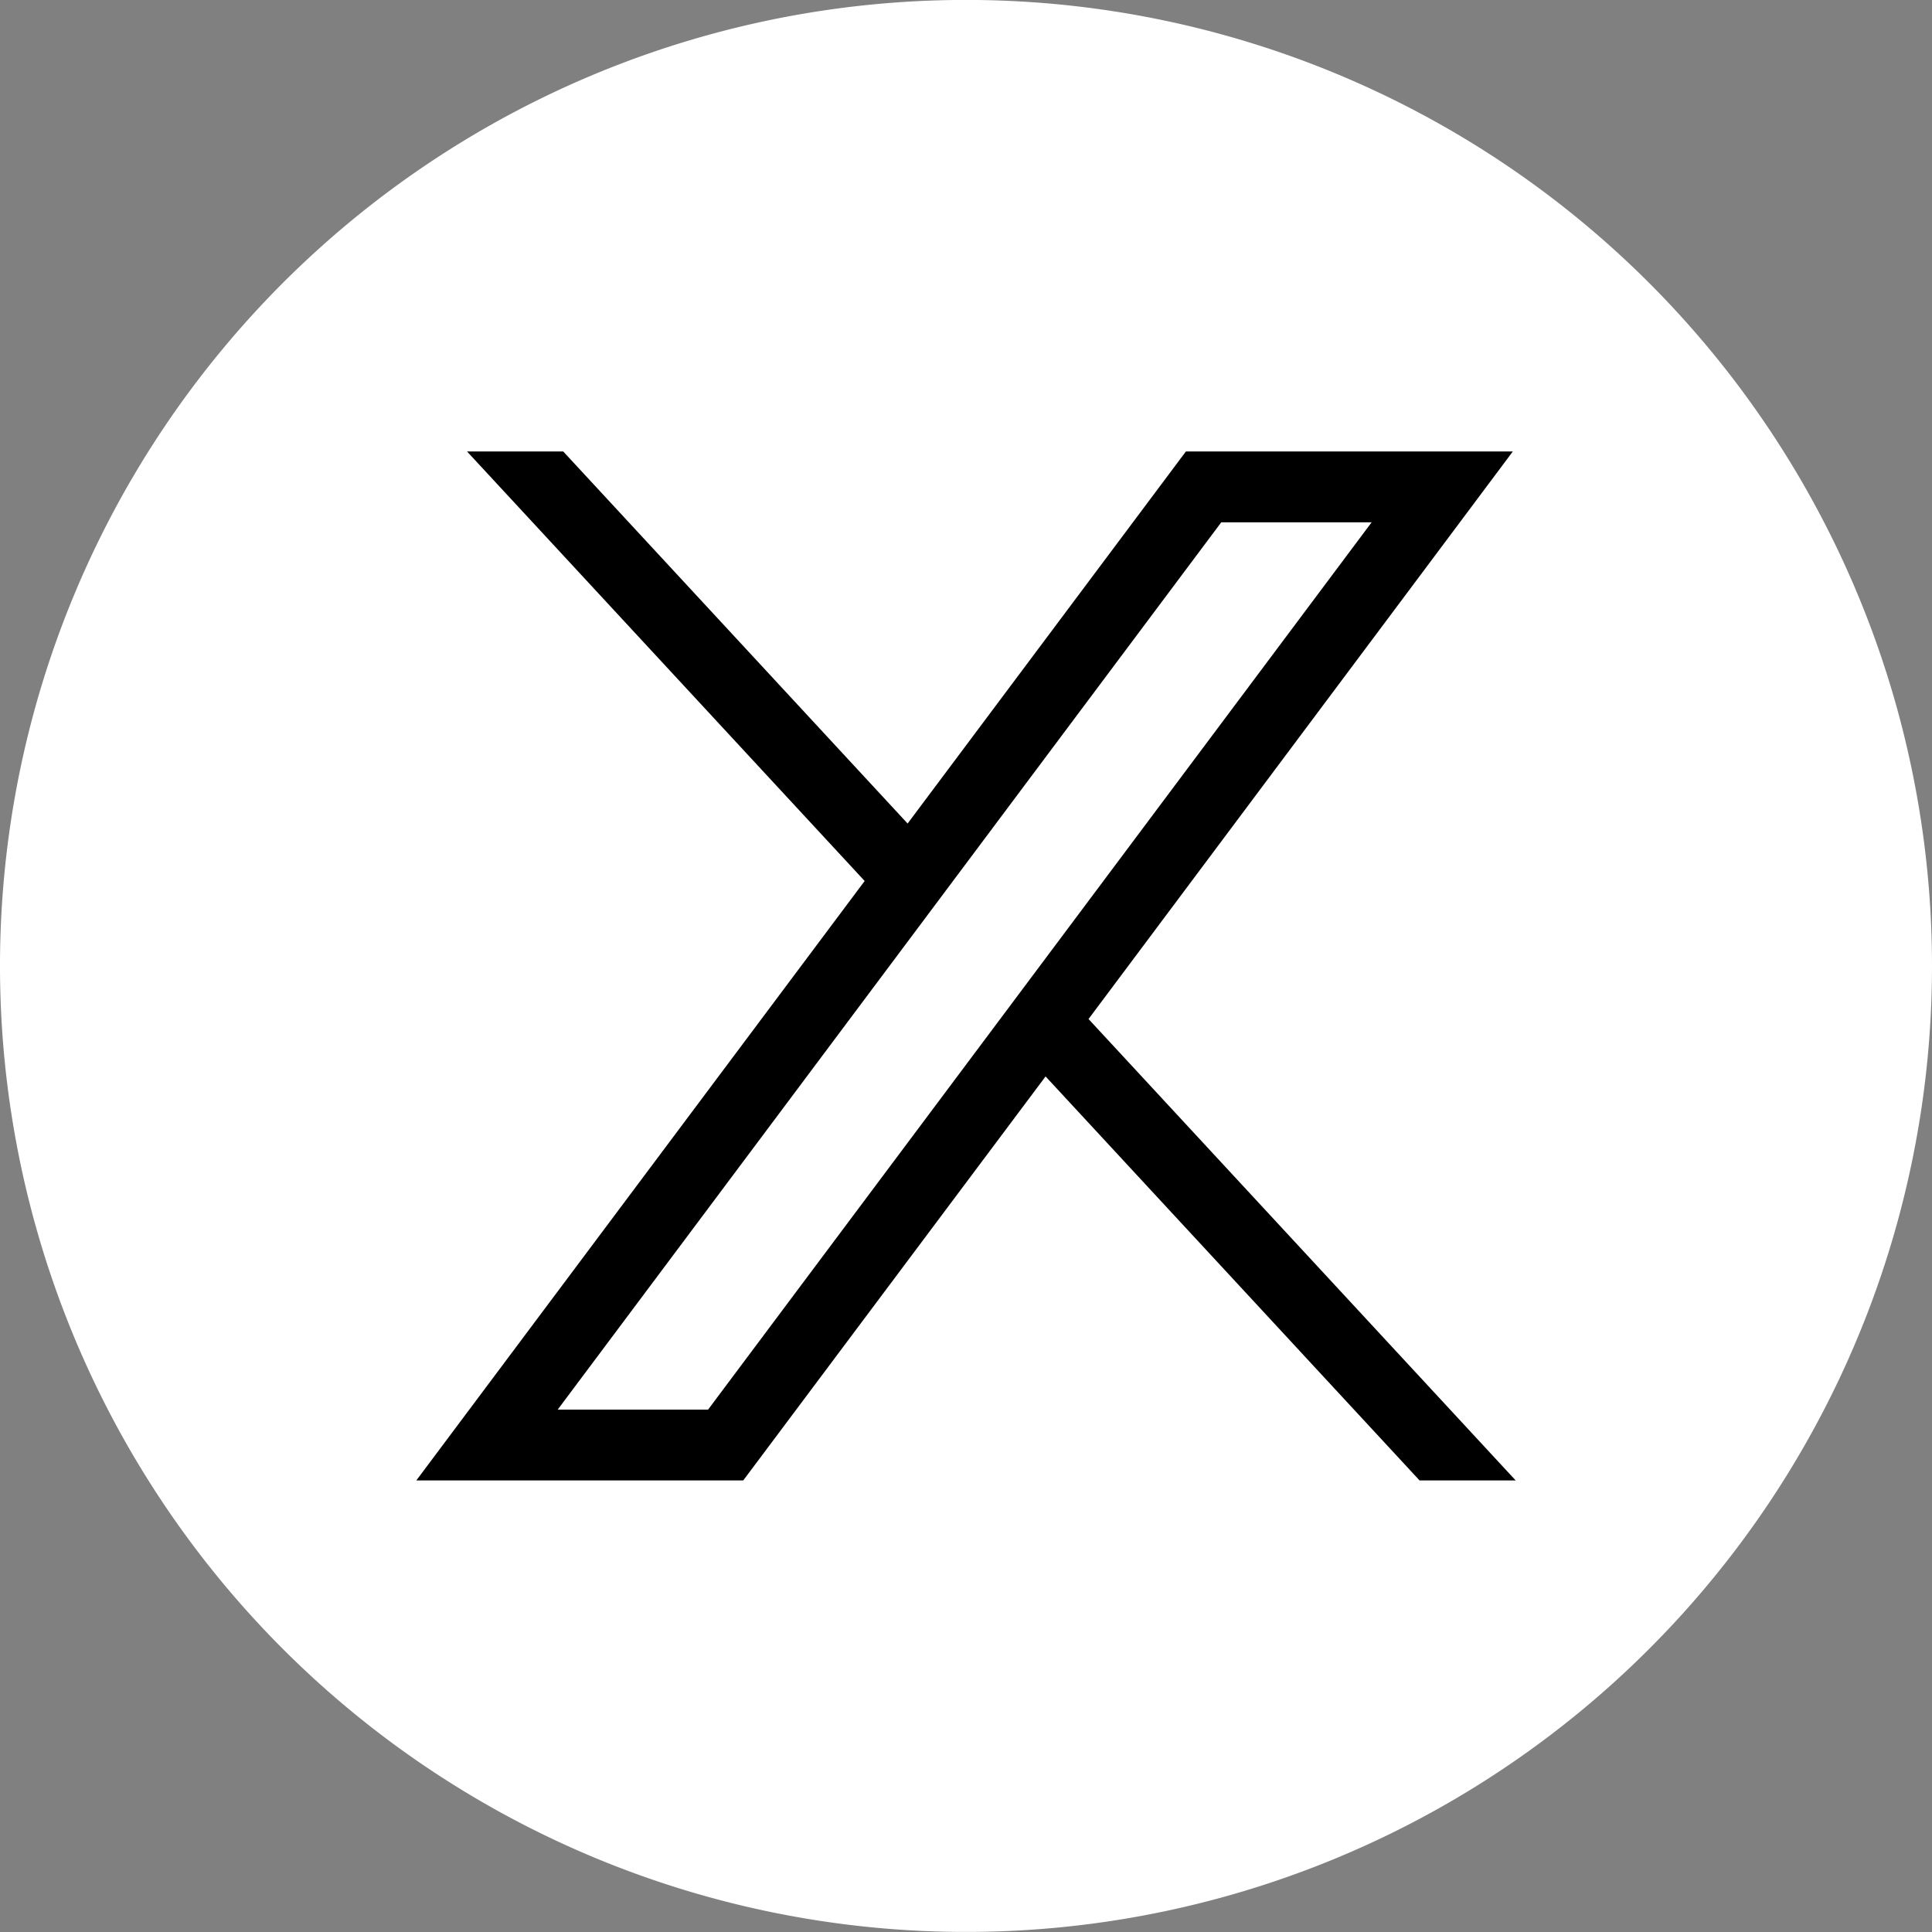
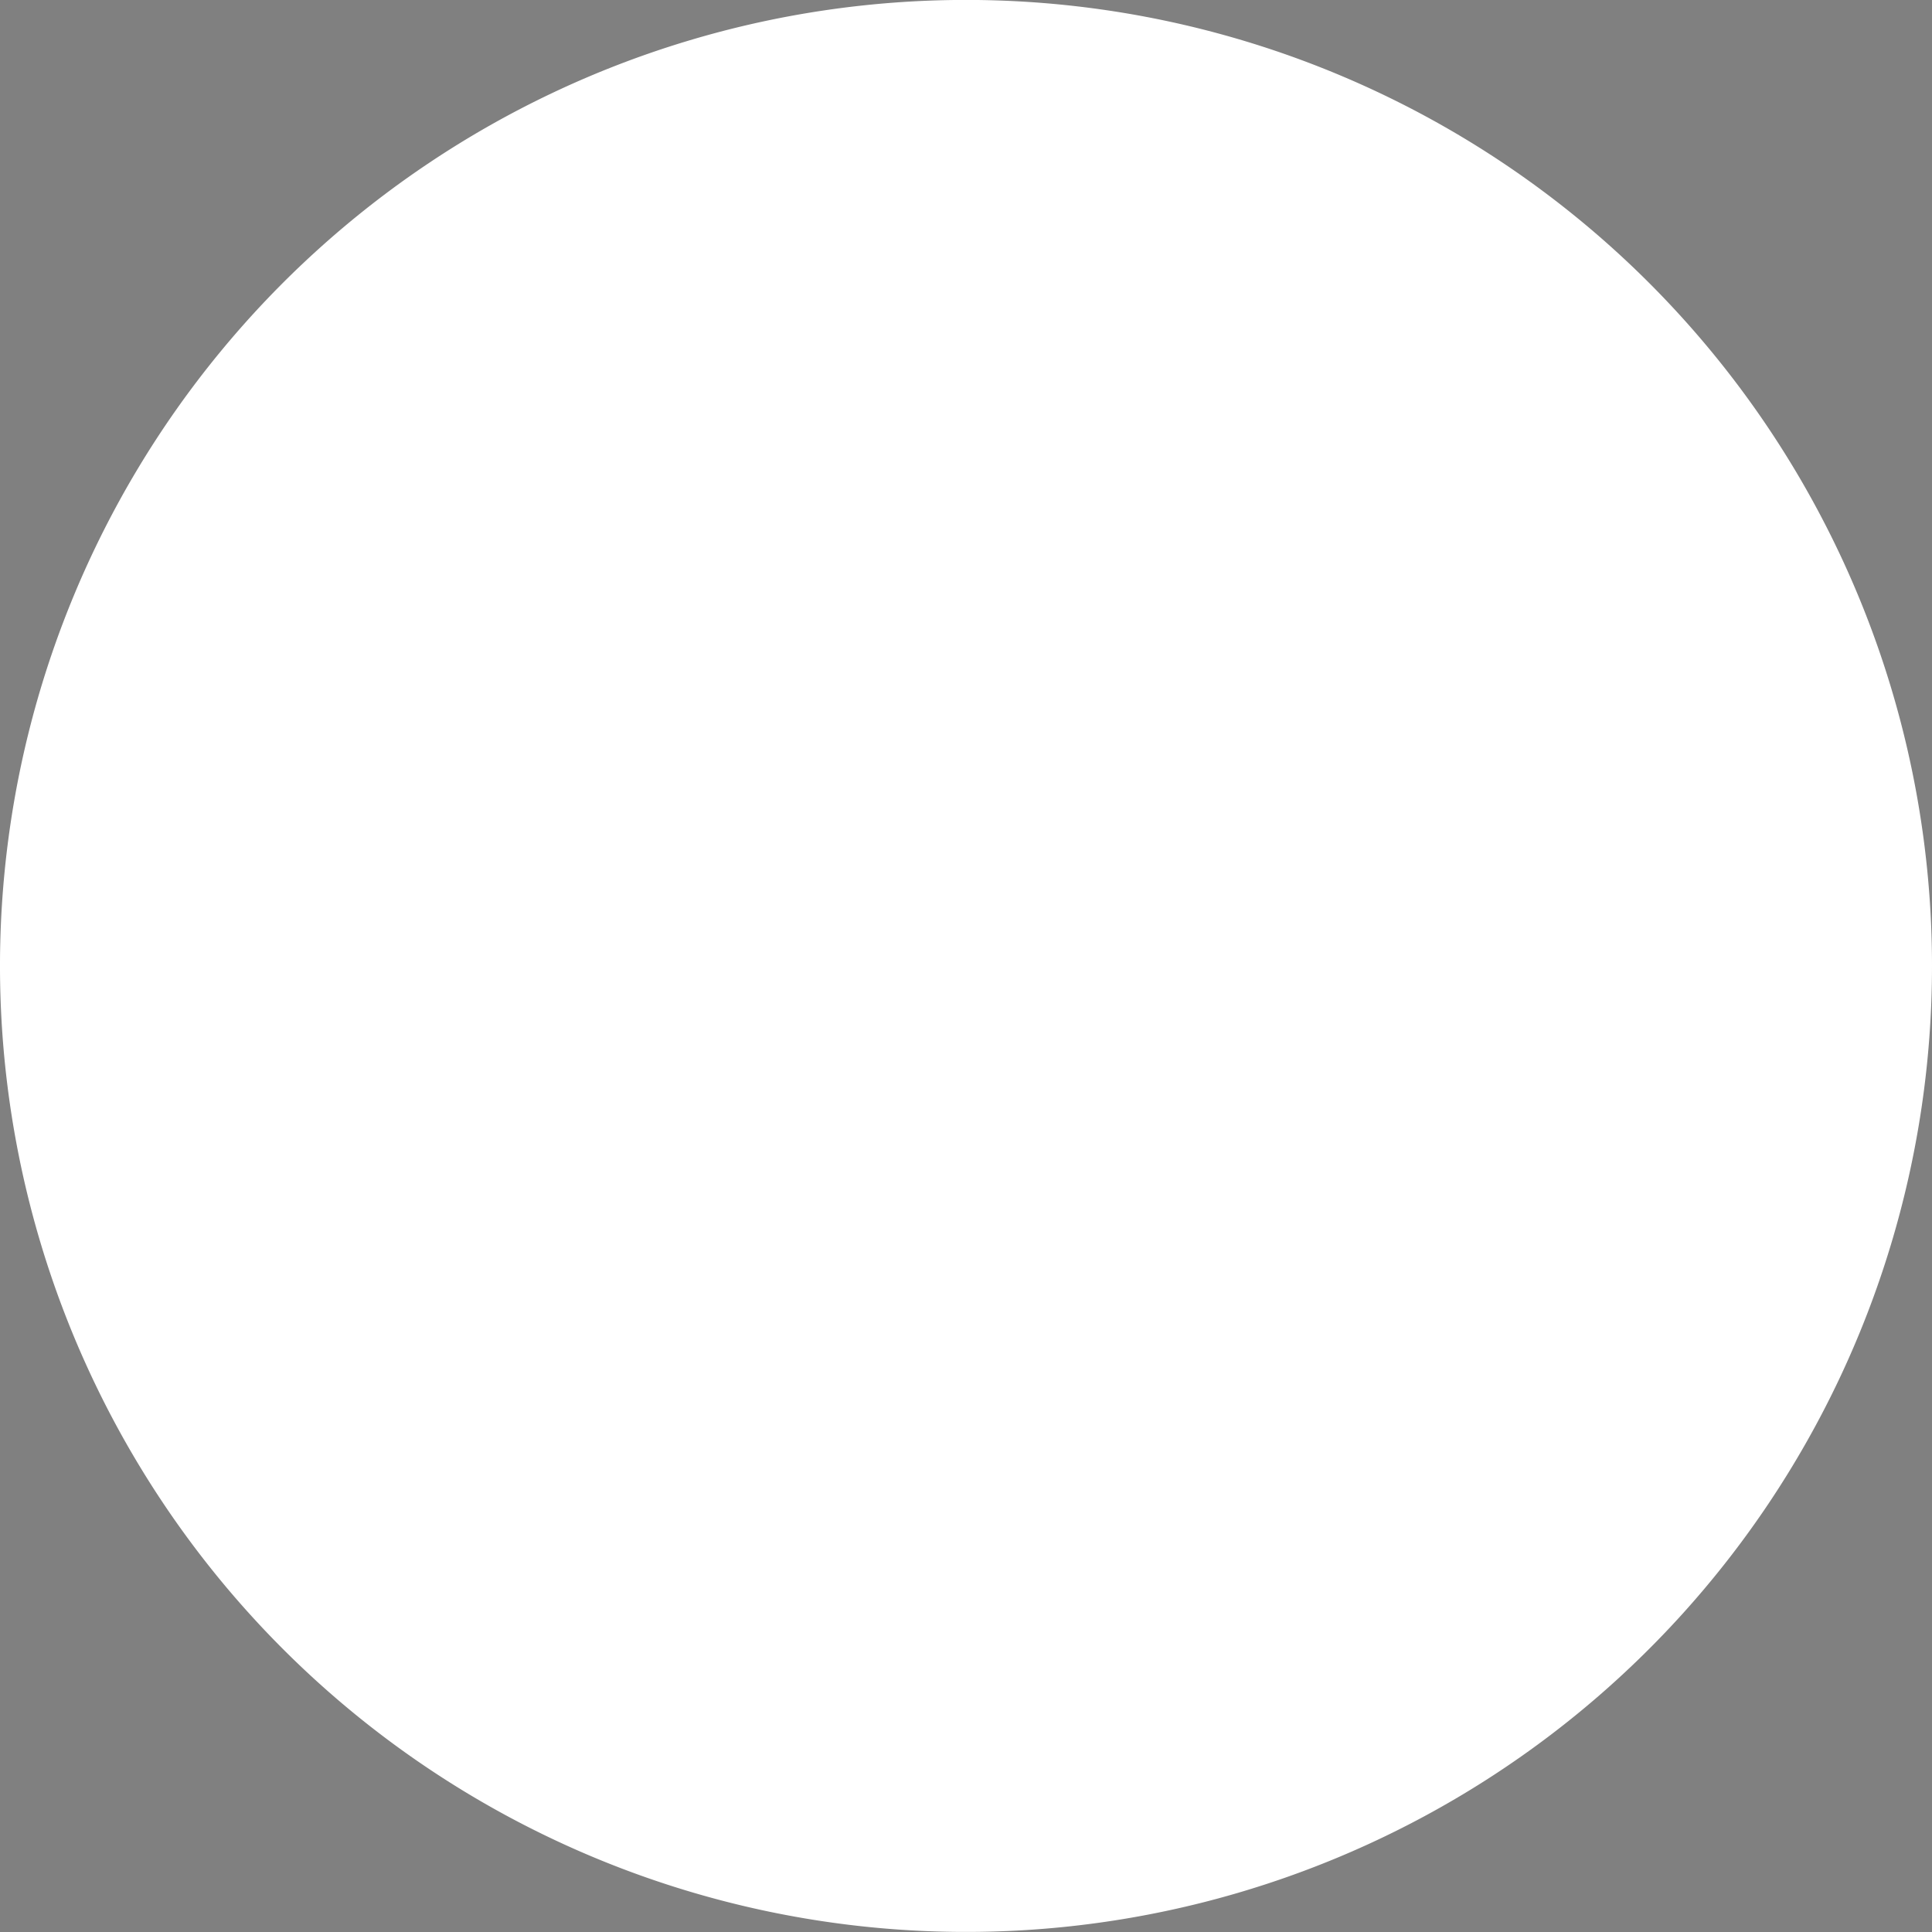
<svg xmlns="http://www.w3.org/2000/svg" id="Groupe_259" data-name="Groupe 259" width="29.548" height="29.548" viewBox="0 0 29.548 29.548">
  <rect x="0" y="0" width="29.548" height="29.548" fill="#808080" stroke="none" />
  <defs>
    <clipPath id="clip-path">
      <rect id="Rectangle_170" data-name="Rectangle 170" width="29.548" height="29.548" fill="none" />
    </clipPath>
  </defs>
  <g id="Groupe_257" data-name="Groupe 257" clip-path="url(#clip-path)">
    <path id="Tracé_426" data-name="Tracé 426" d="M29.548,14.775A14.774,14.774,0,1,1,14.774,0,14.774,14.774,0,0,1,29.548,14.775" transform="translate(0 -0.001)" fill="#fff" fill-rule="evenodd" />
-     <path id="Tracé_428" data-name="Tracé 428" d="M14.611,1.083h-2.3L2.162,14.654h2.3ZM2.247,0,7.514,5.69,11.77,0h5L10.281,8.68l6.533,7.057h-1.47L9.624,9.558,5,15.737H0L6.857,6.569.776,0Z" transform="translate(6.367 6.905)" />
  </g>
</svg>